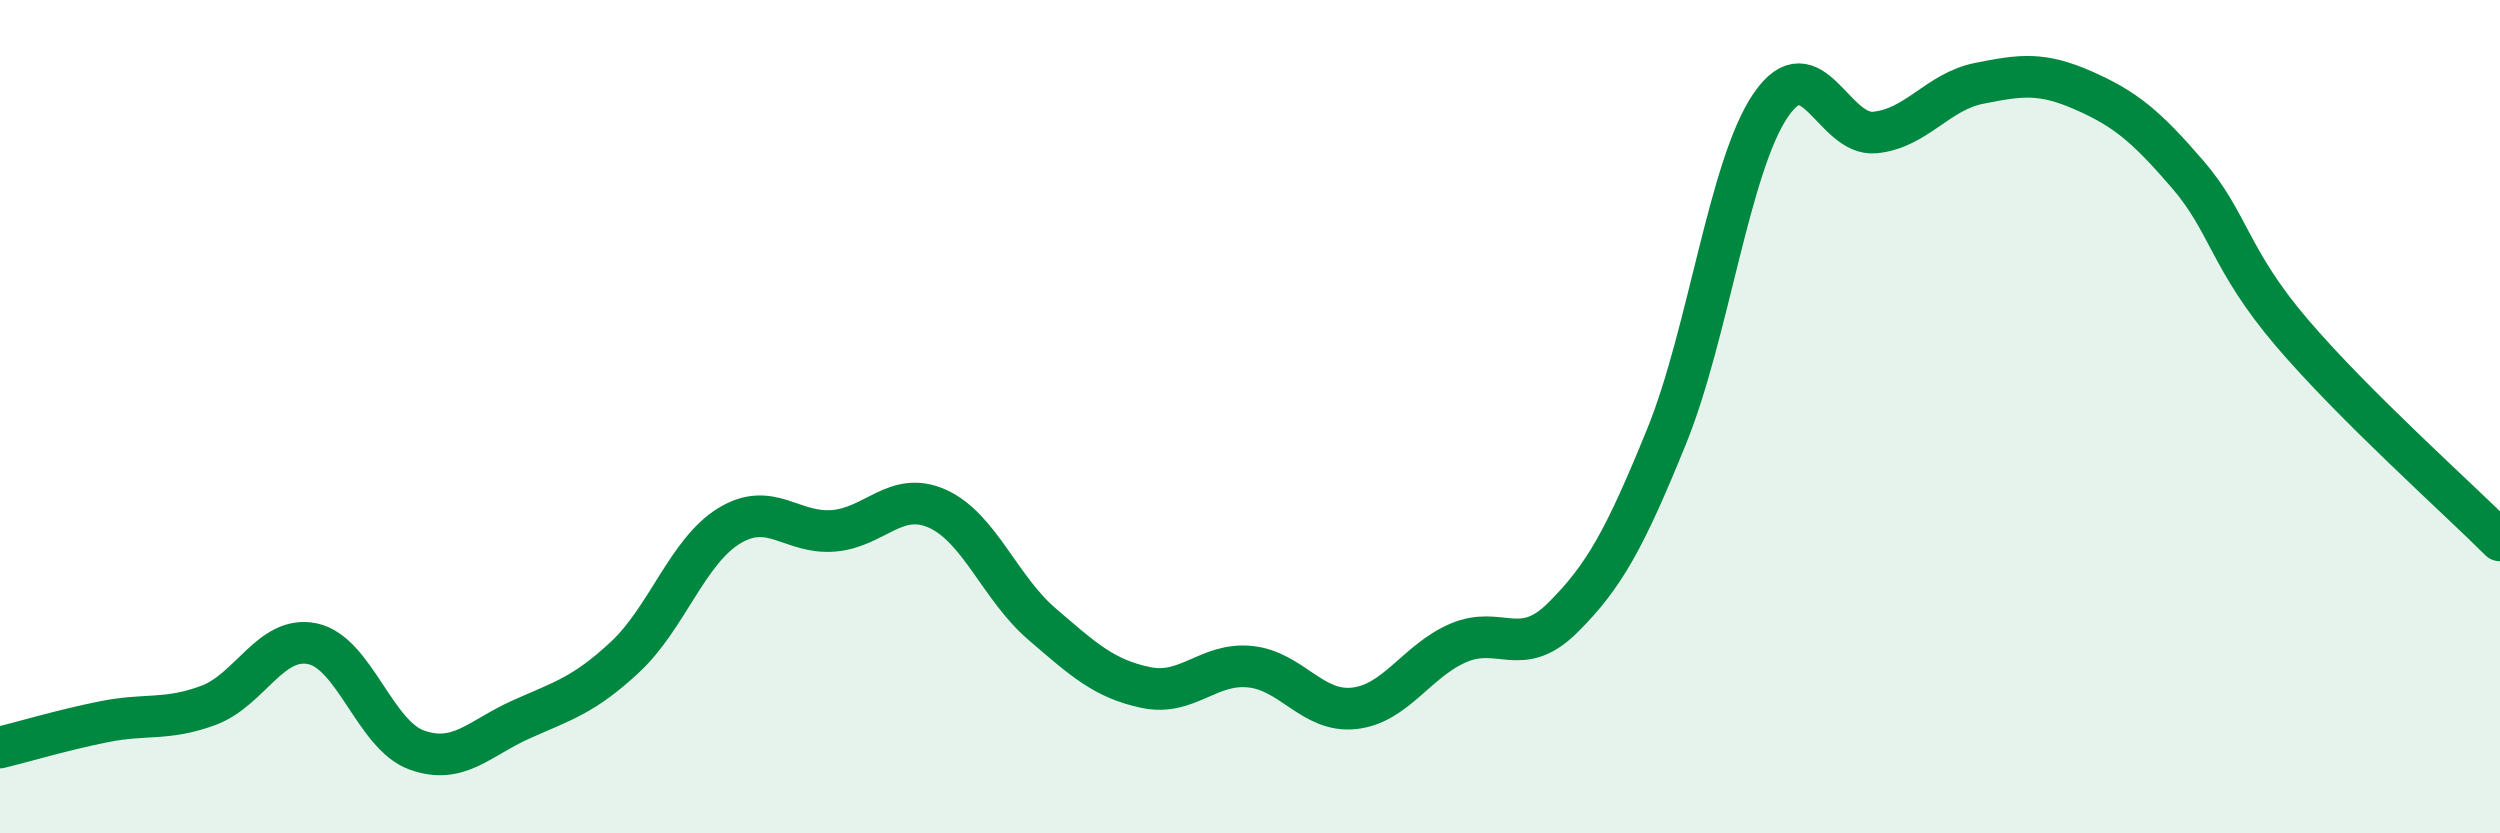
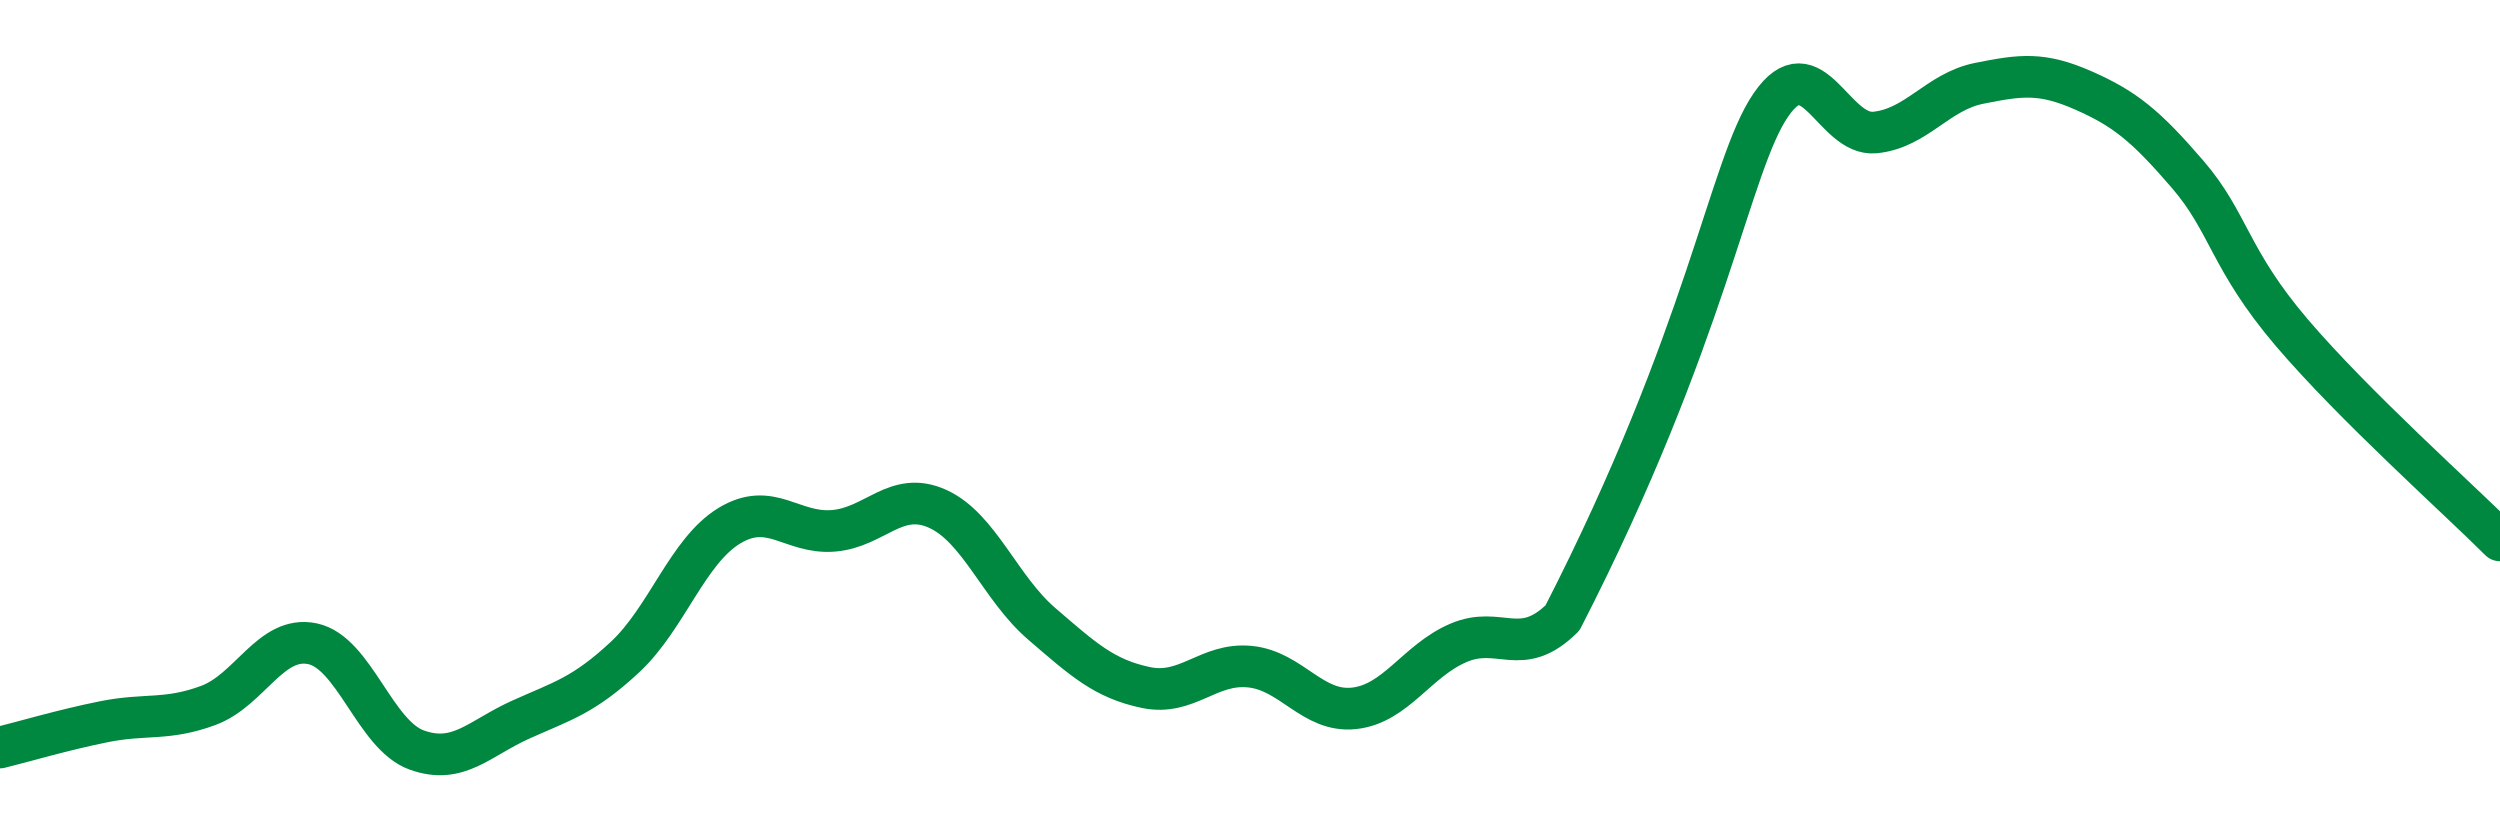
<svg xmlns="http://www.w3.org/2000/svg" width="60" height="20" viewBox="0 0 60 20">
-   <path d="M 0,17.94 C 0.5,17.82 1.5,17.52 2.5,17.32 C 3.5,17.12 4,17.3 5,16.93 C 6,16.56 6.5,15.24 7.5,15.45 C 8.5,15.66 9,17.64 10,18 C 11,18.36 11.5,17.72 12.5,17.27 C 13.5,16.82 14,16.7 15,15.77 C 16,14.84 16.5,13.23 17.5,12.62 C 18.5,12.01 19,12.82 20,12.74 C 21,12.66 21.5,11.76 22.5,12.21 C 23.5,12.66 24,14.11 25,14.97 C 26,15.83 26.5,16.29 27.5,16.5 C 28.5,16.71 29,15.9 30,16 C 31,16.1 31.5,17.11 32.5,17 C 33.5,16.89 34,15.86 35,15.43 C 36,15 36.5,15.82 37.5,14.83 C 38.5,13.84 39,12.93 40,10.47 C 41,8.01 41.5,3.98 42.5,2.52 C 43.5,1.06 44,3.28 45,3.18 C 46,3.08 46.5,2.2 47.5,2 C 48.5,1.8 49,1.73 50,2.17 C 51,2.61 51.5,3.02 52.5,4.18 C 53.5,5.34 53.5,6.22 55,7.98 C 56.5,9.74 59,11.97 60,12.97L60 20L0 20Z" fill="#008740" opacity="0.1" stroke-linecap="round" stroke-linejoin="round" />
-   <path d="M 0,17.94 C 0.5,17.82 1.5,17.52 2.5,17.32 C 3.5,17.12 4,17.3 5,16.93 C 6,16.56 6.5,15.24 7.5,15.45 C 8.5,15.66 9,17.64 10,18 C 11,18.36 11.5,17.72 12.5,17.27 C 13.5,16.82 14,16.7 15,15.77 C 16,14.84 16.5,13.23 17.5,12.62 C 18.5,12.01 19,12.82 20,12.74 C 21,12.66 21.5,11.76 22.5,12.21 C 23.5,12.66 24,14.11 25,14.97 C 26,15.83 26.5,16.29 27.5,16.5 C 28.5,16.71 29,15.9 30,16 C 31,16.1 31.5,17.11 32.5,17 C 33.5,16.89 34,15.86 35,15.43 C 36,15 36.5,15.82 37.5,14.83 C 38.5,13.84 39,12.93 40,10.47 C 41,8.01 41.5,3.98 42.5,2.52 C 43.5,1.06 44,3.28 45,3.18 C 46,3.08 46.5,2.2 47.5,2 C 48.5,1.8 49,1.73 50,2.17 C 51,2.61 51.5,3.02 52.5,4.18 C 53.5,5.34 53.5,6.22 55,7.98 C 56.5,9.74 59,11.97 60,12.97" stroke="#008740" stroke-width="1" fill="none" stroke-linecap="round" stroke-linejoin="round" />
+   <path d="M 0,17.94 C 0.5,17.82 1.5,17.52 2.5,17.32 C 3.5,17.12 4,17.3 5,16.93 C 6,16.56 6.5,15.24 7.5,15.45 C 8.5,15.66 9,17.64 10,18 C 11,18.36 11.5,17.72 12.5,17.27 C 13.5,16.82 14,16.7 15,15.77 C 16,14.84 16.5,13.23 17.5,12.62 C 18.5,12.01 19,12.82 20,12.74 C 21,12.66 21.5,11.76 22.5,12.21 C 23.5,12.66 24,14.11 25,14.97 C 26,15.83 26.5,16.29 27.5,16.5 C 28.5,16.71 29,15.9 30,16 C 31,16.1 31.5,17.11 32.5,17 C 33.5,16.89 34,15.86 35,15.43 C 36,15 36.5,15.82 37.5,14.83 C 41,8.01 41.5,3.98 42.5,2.52 C 43.5,1.06 44,3.28 45,3.18 C 46,3.08 46.5,2.2 47.5,2 C 48.5,1.8 49,1.73 50,2.17 C 51,2.61 51.5,3.02 52.5,4.18 C 53.5,5.34 53.5,6.22 55,7.98 C 56.5,9.74 59,11.97 60,12.97" stroke="#008740" stroke-width="1" fill="none" stroke-linecap="round" stroke-linejoin="round" />
</svg>